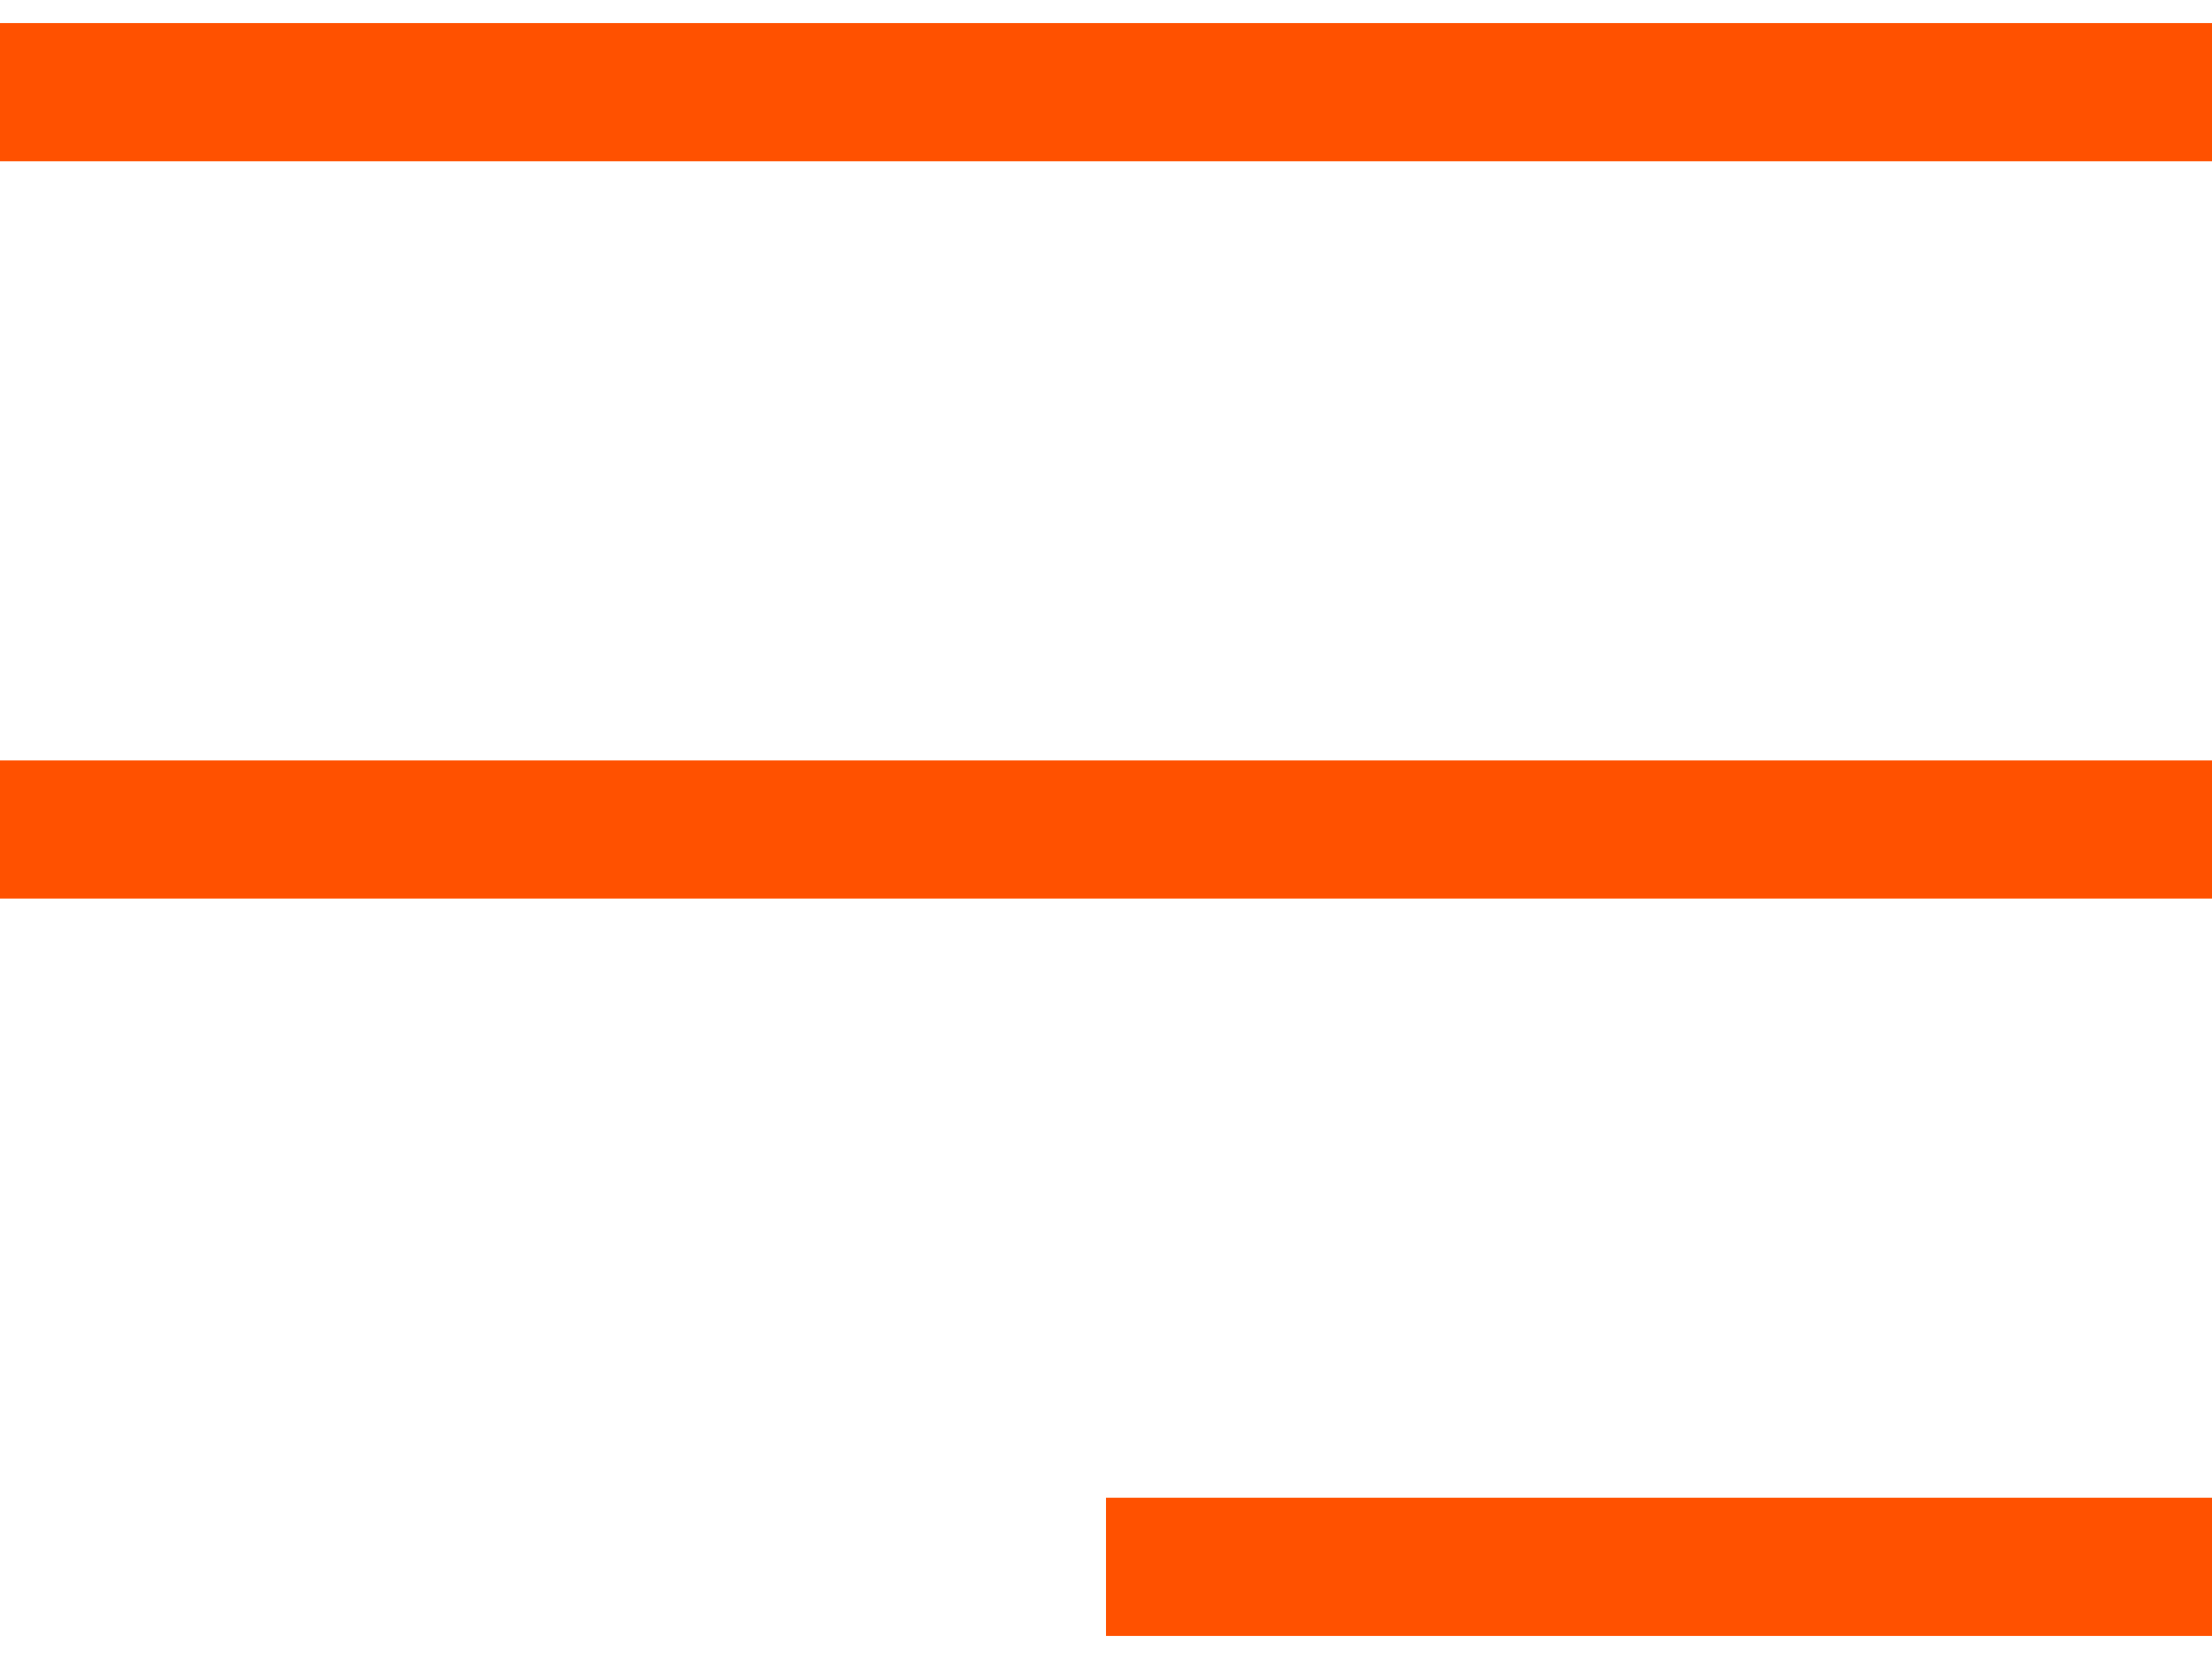
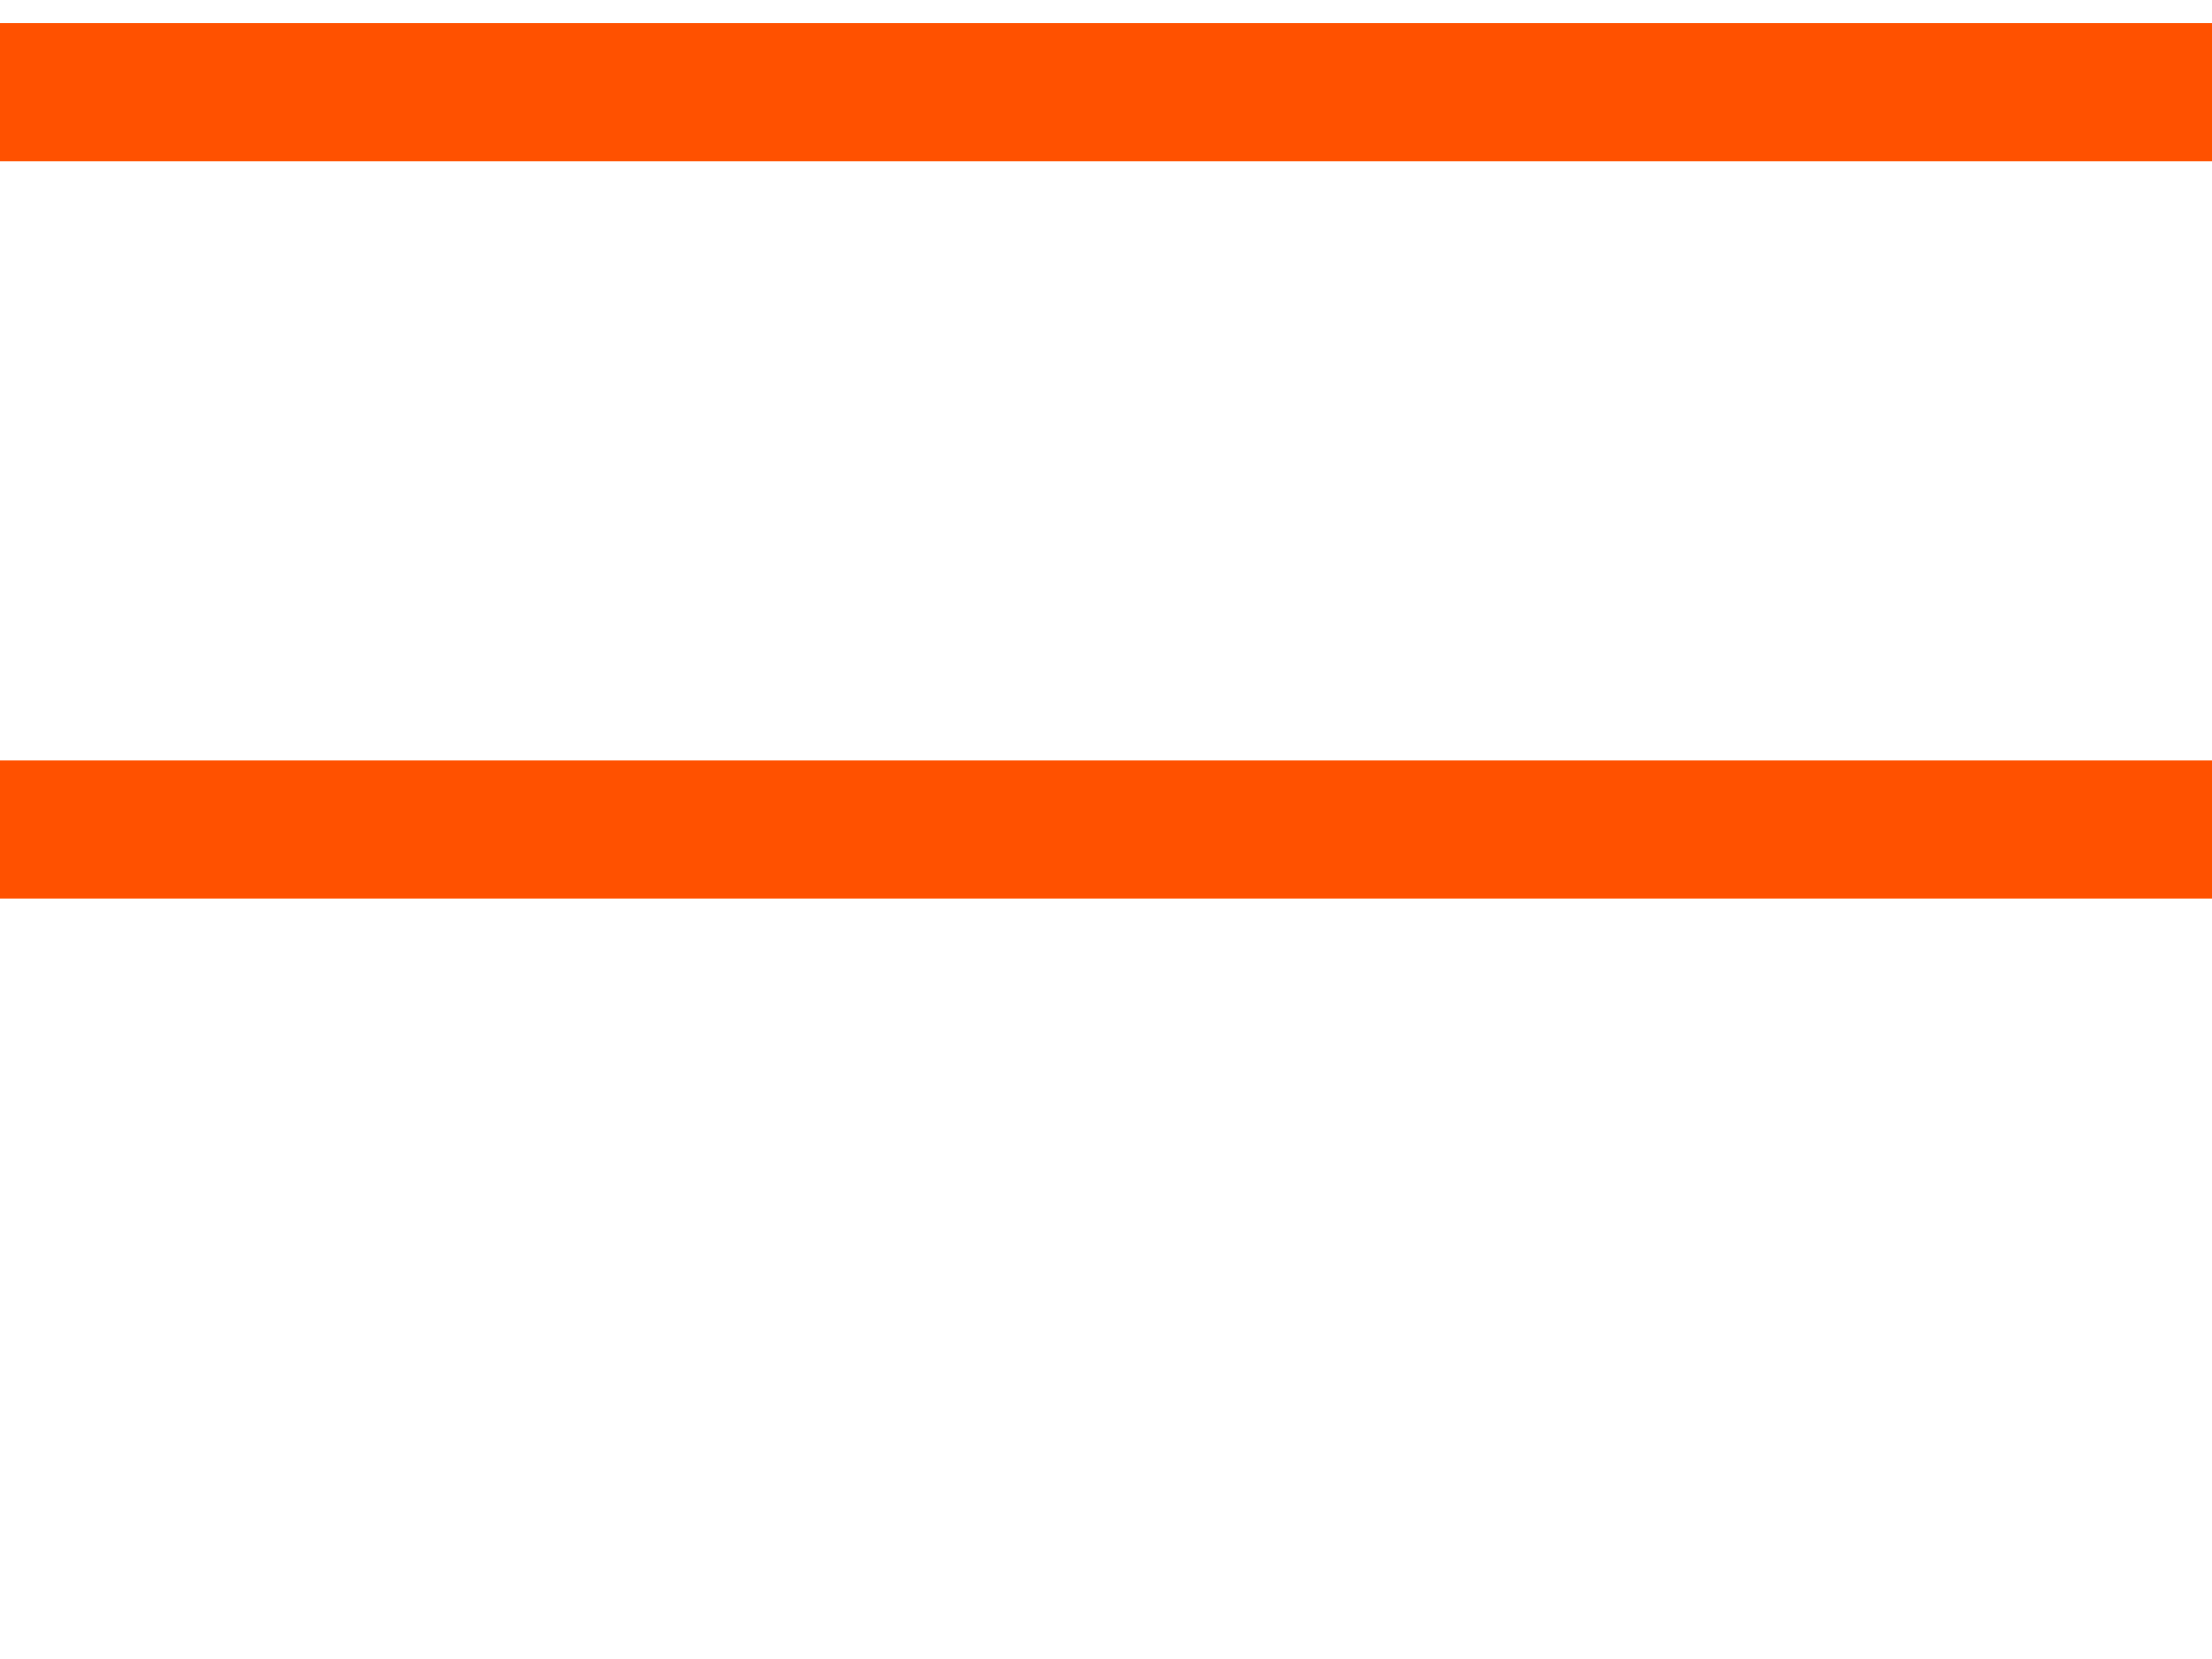
<svg xmlns="http://www.w3.org/2000/svg" viewBox="0 0 24.00 18.00" data-guides="{&quot;vertical&quot;:[],&quot;horizontal&quot;:[]}">
  <defs />
-   <path fill="none" stroke="#ff5100" fill-opacity="1" stroke-width="1.5" stroke-opacity="1" id="tSvge499e99f86" title="Path 1" d="M0 1C8 1 16 1 24 1M0 9C8 9 16 9 24 9M24 17C20 17 16 17 12 17" />
+   <path fill="none" stroke="#ff5100" fill-opacity="1" stroke-width="1.5" stroke-opacity="1" id="tSvge499e99f86" title="Path 1" d="M0 1C8 1 16 1 24 1M0 9C8 9 16 9 24 9M24 17" />
</svg>